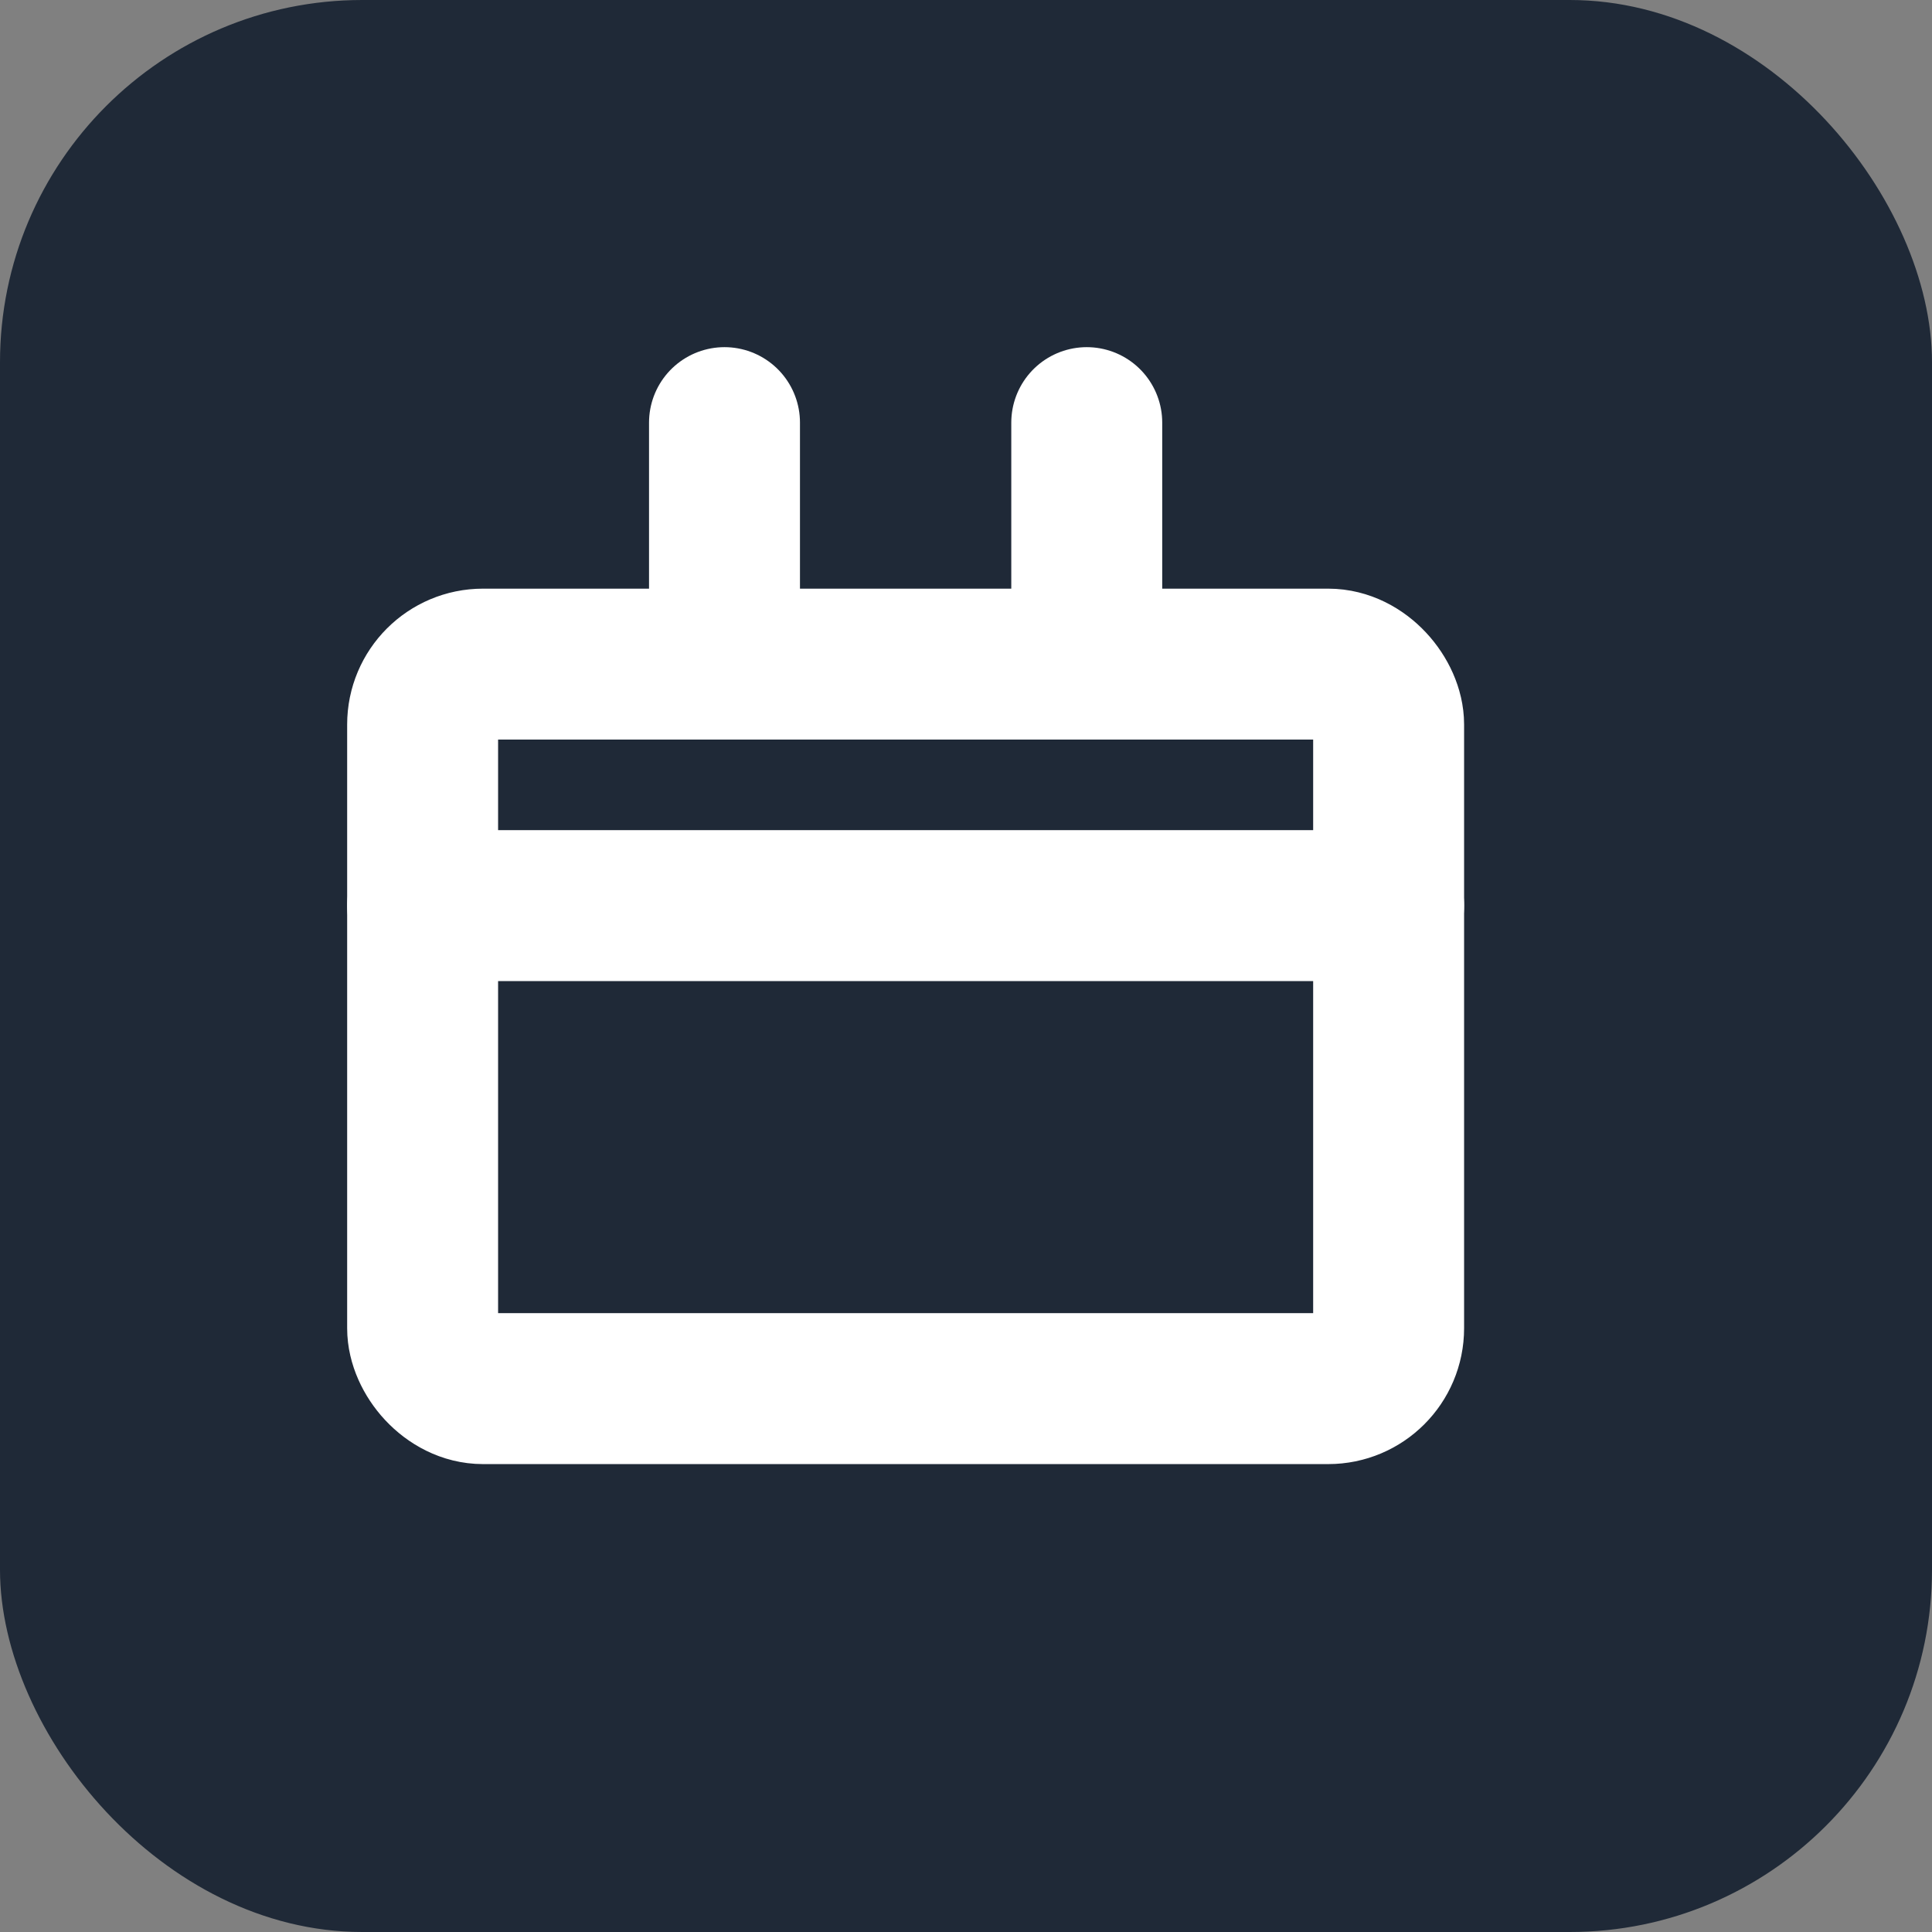
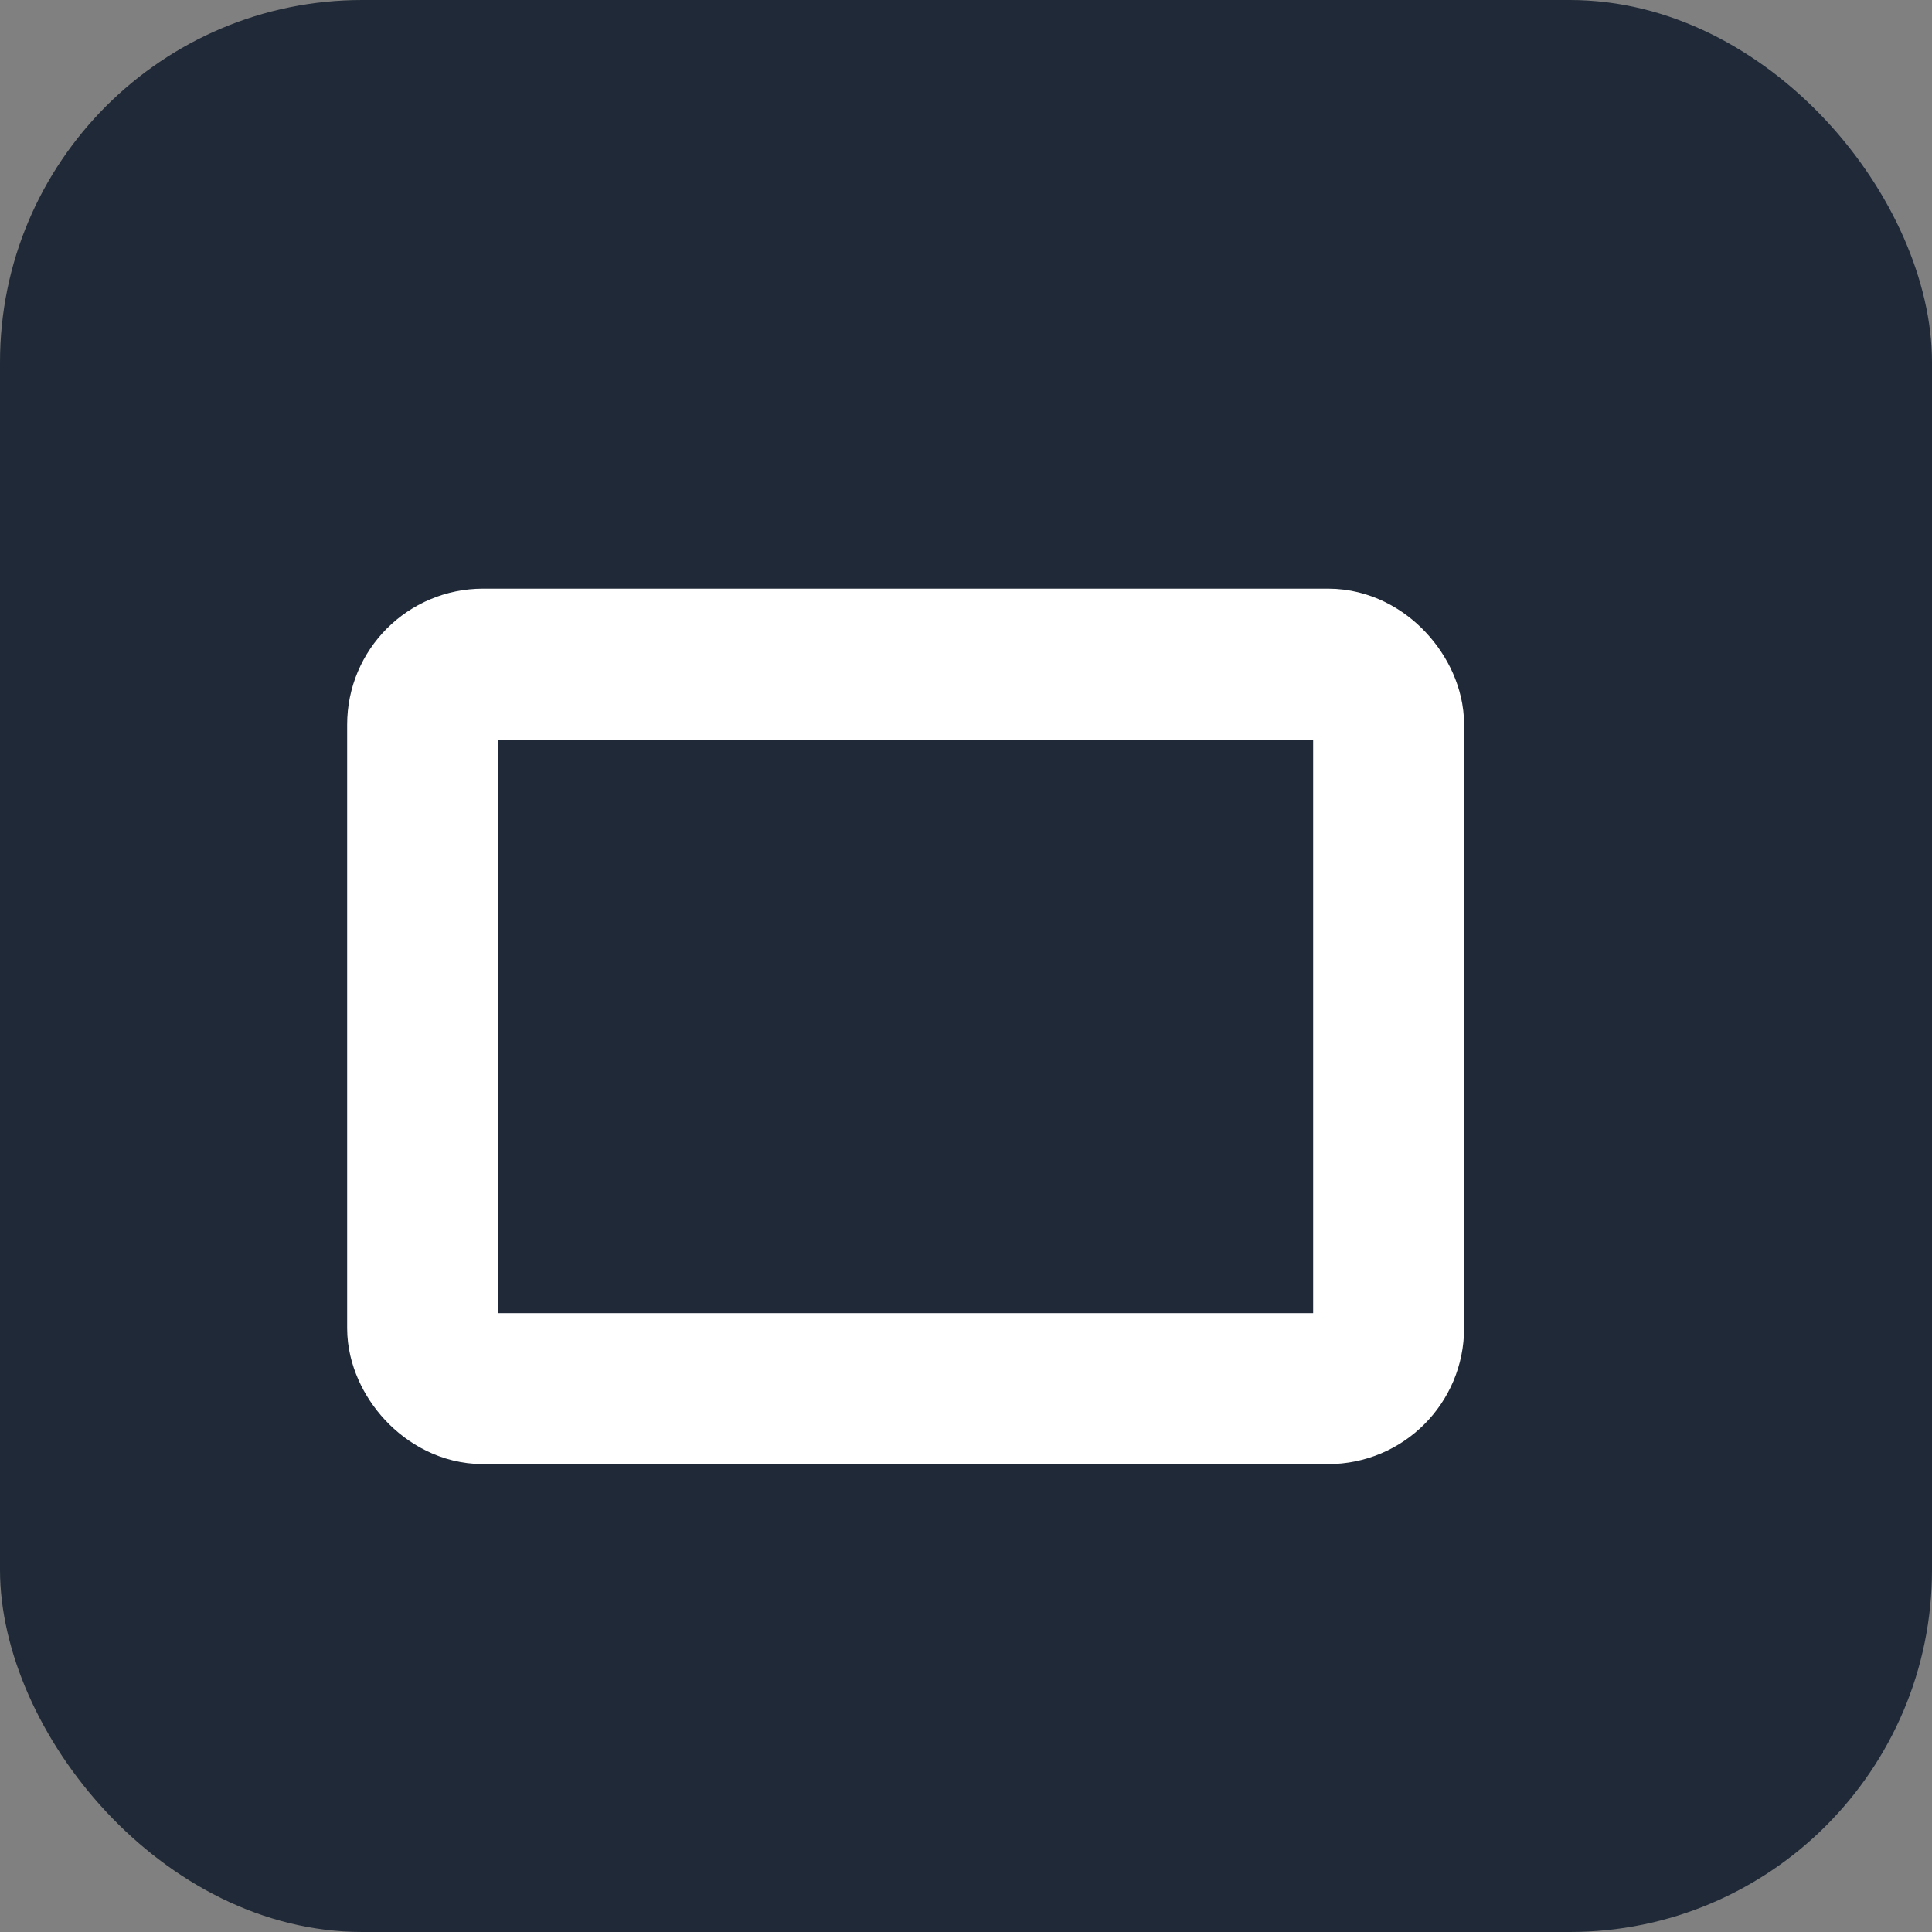
<svg xmlns="http://www.w3.org/2000/svg" viewBox="0 0 32 32" fill="none">
  <rect x="0" y="0" width="32" height="32" fill="#808080" stroke="none" />
  <rect width="32" height="32" rx="6" fill="#1f2937" />
  <g transform="translate(5, 5)">
    <rect x="2" y="6" width="16" height="12" rx="1" fill="none" stroke="white" stroke-width="2.5" stroke-linecap="round" stroke-linejoin="round" />
-     <path d="M13 2v4M7 2v4M2 10h16" stroke="white" stroke-width="2.5" stroke-linecap="round" stroke-linejoin="round" />
  </g>
</svg>